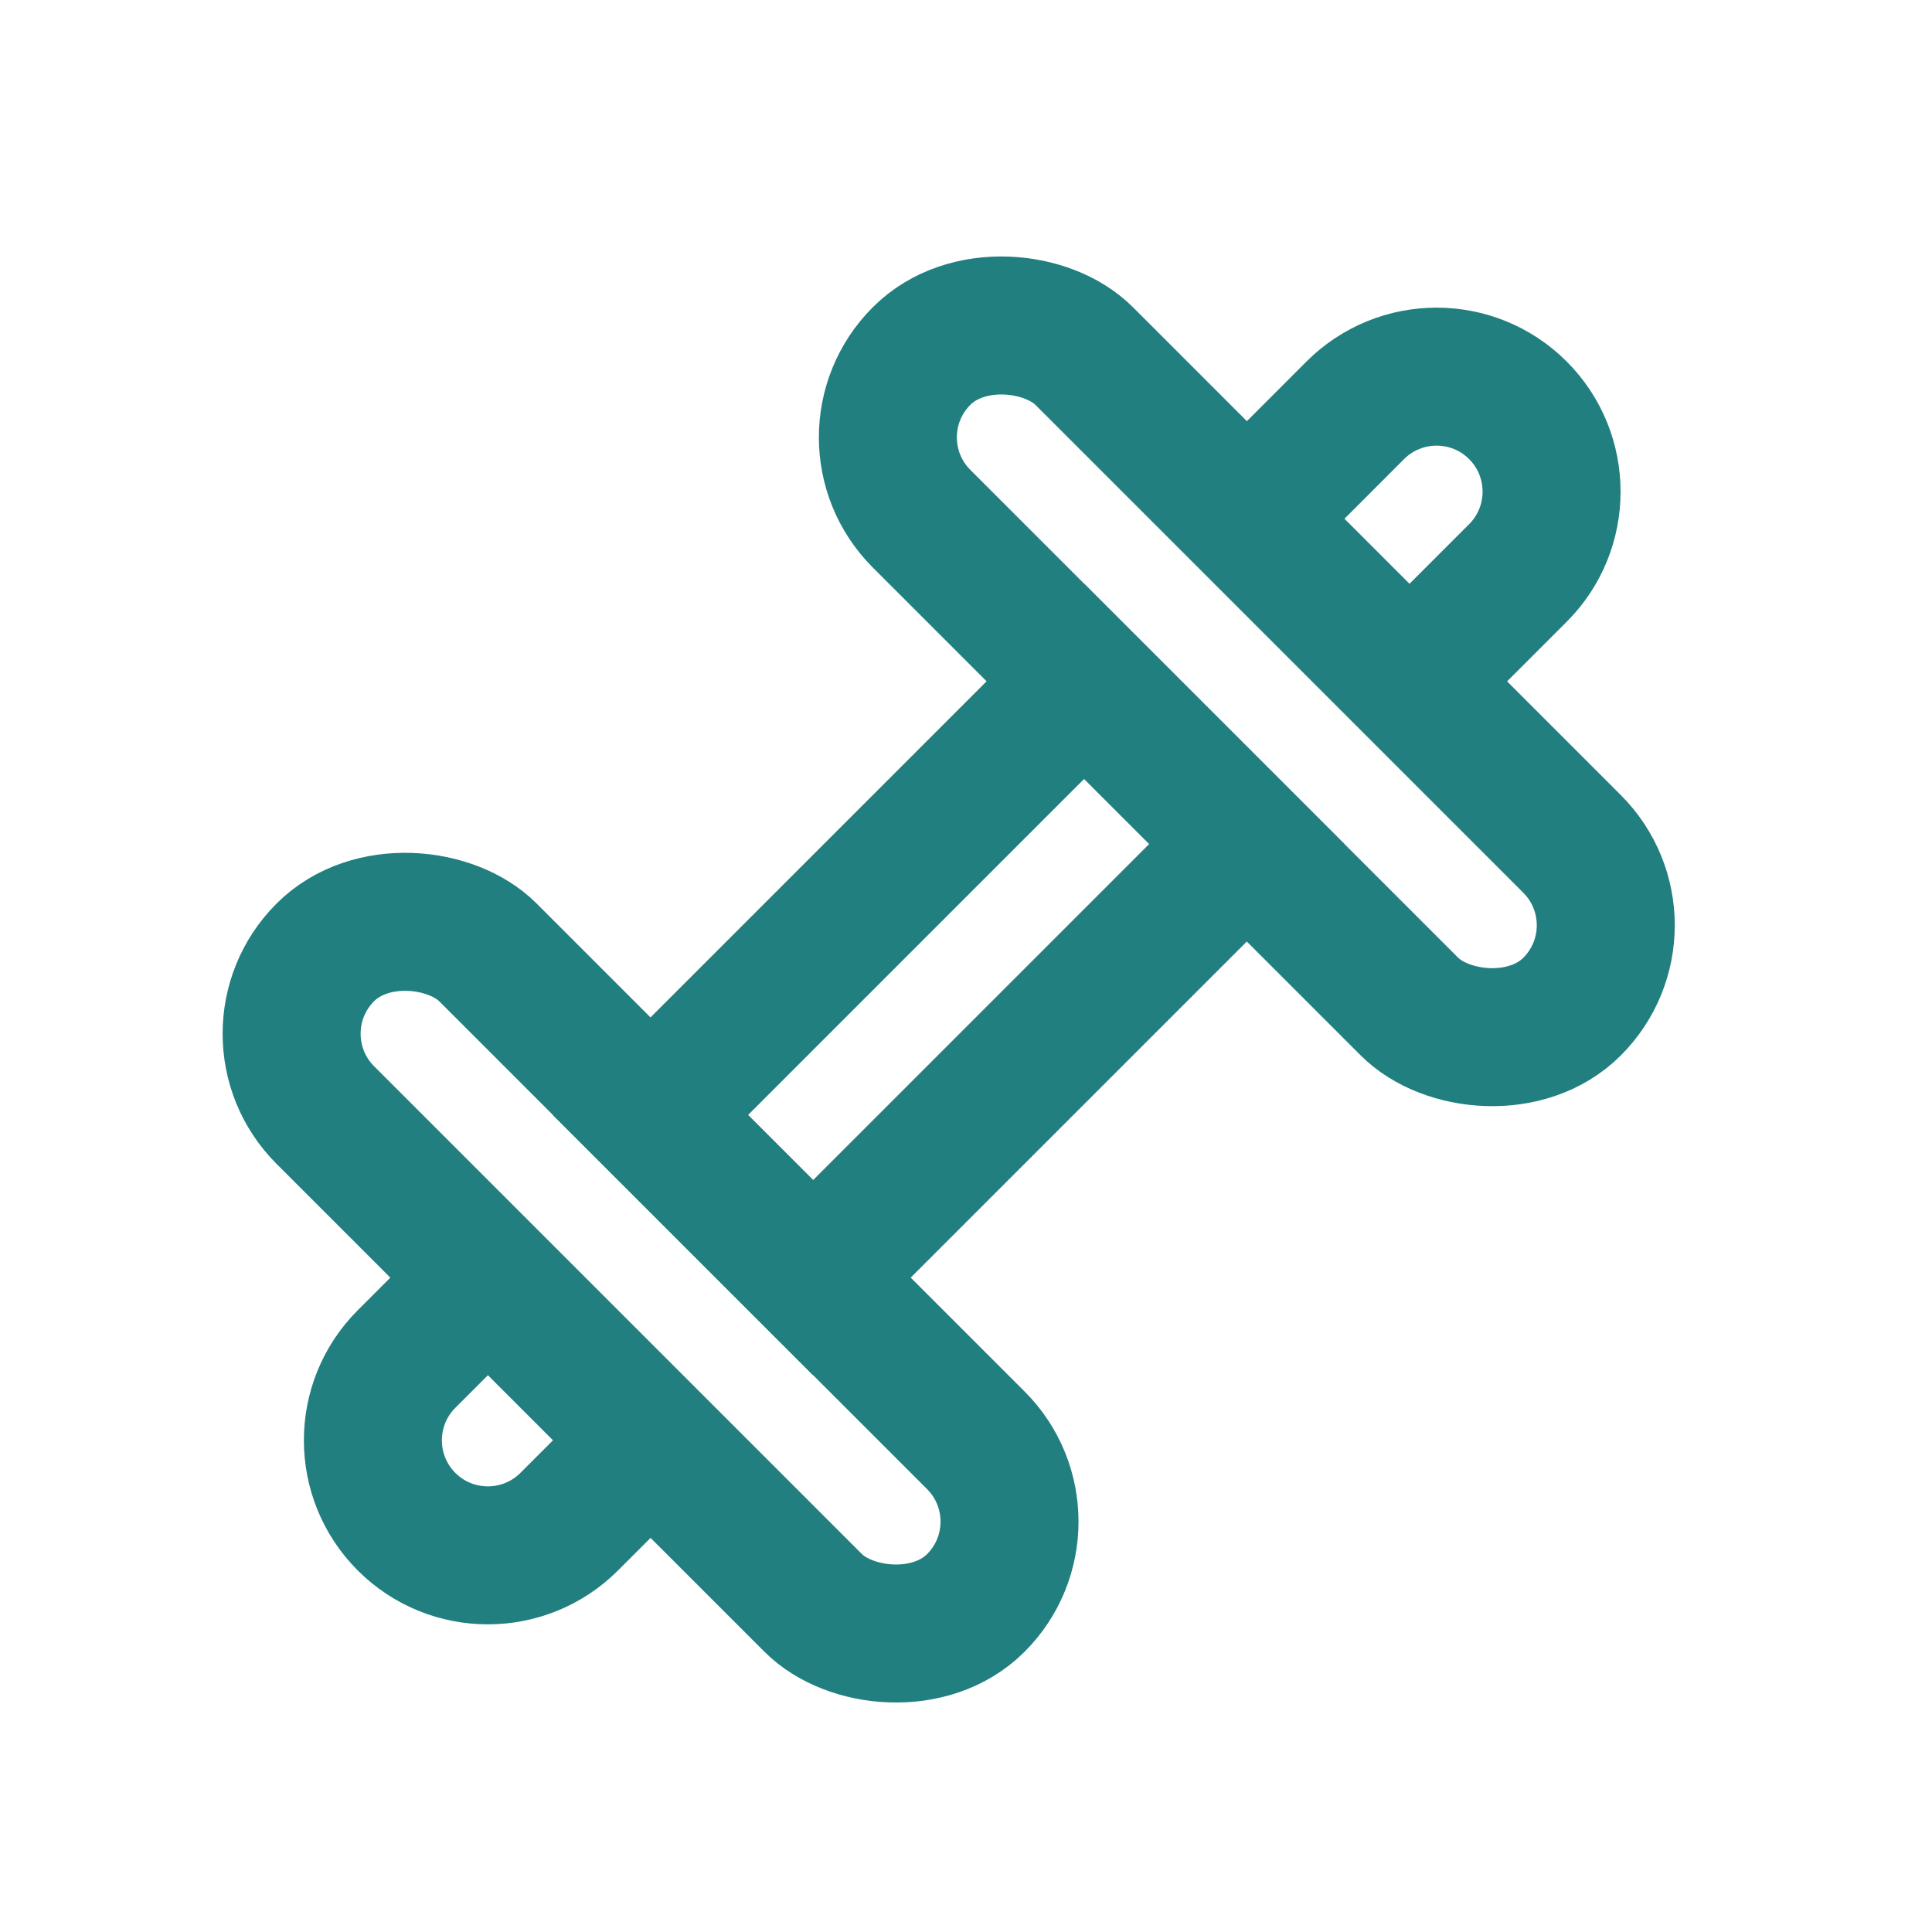
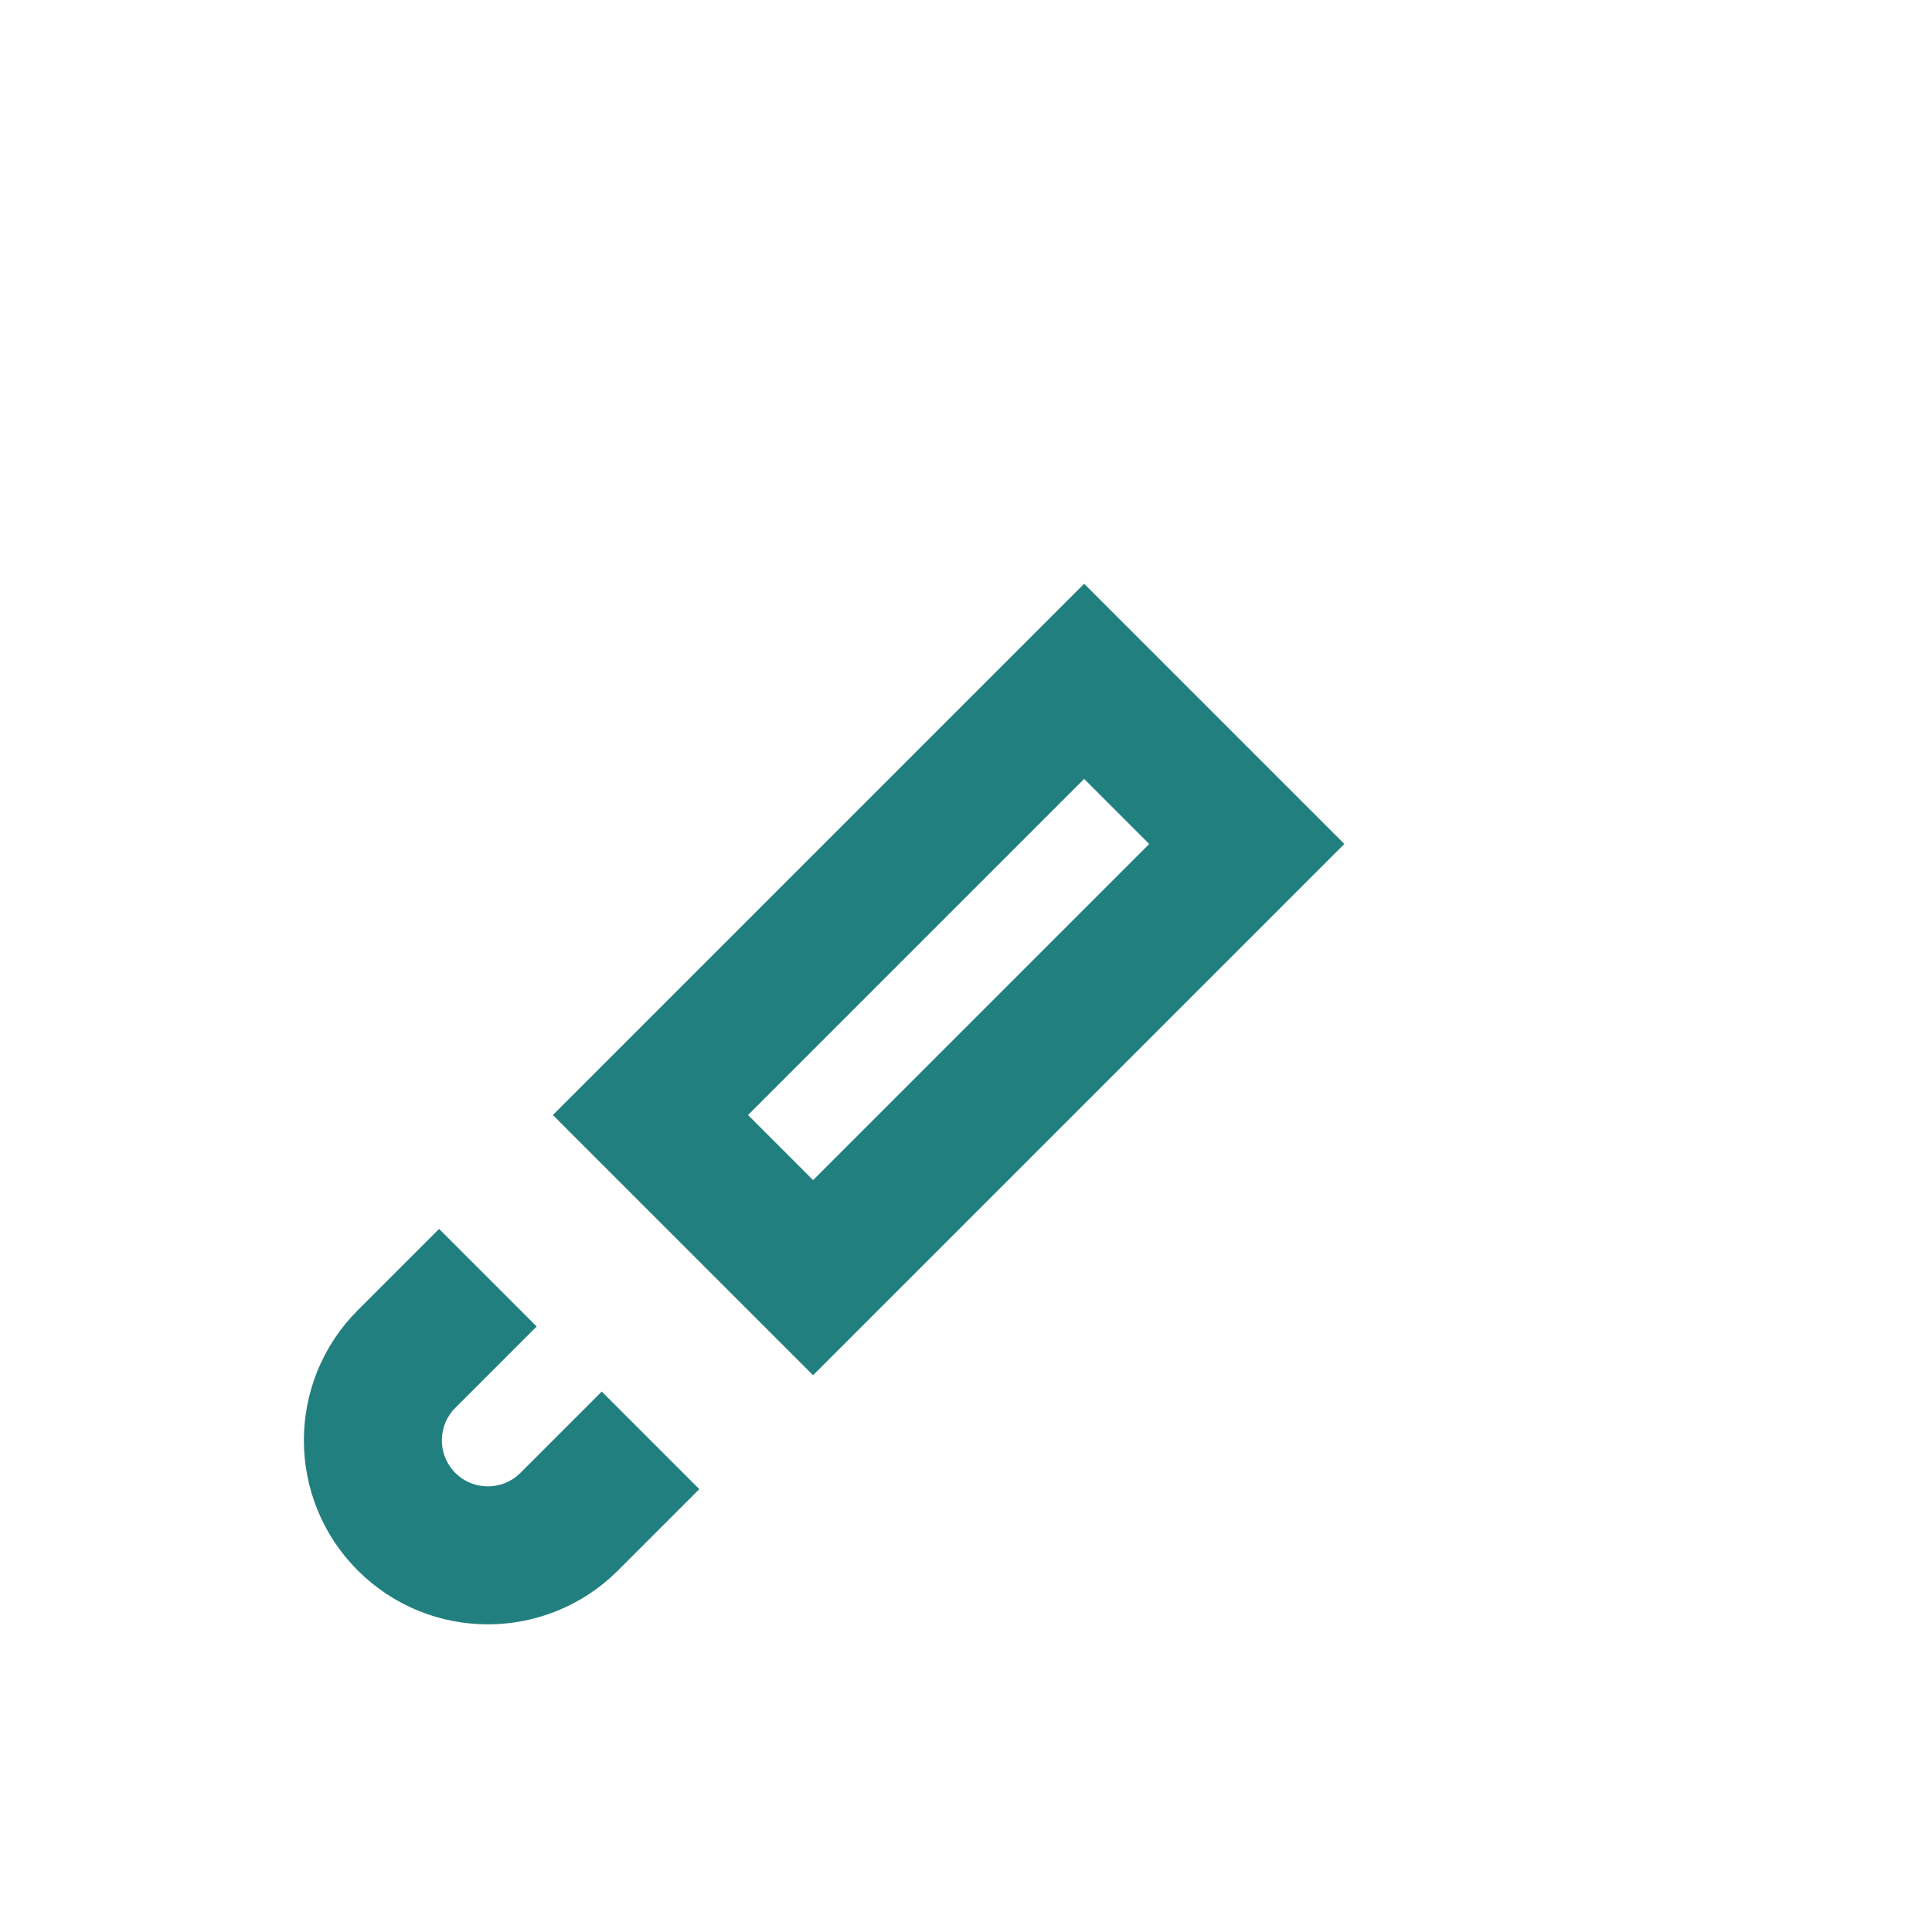
<svg xmlns="http://www.w3.org/2000/svg" width="21" height="21" viewBox="0 0 21 21" fill="none">
  <rect x="7.07" y="12.12" width="6.667" height="2.5" transform="rotate(-45 7.07 12.12)" stroke="#227F7F" stroke-width="1.5" />
-   <rect x="9.133" y="4.754" width="2.5" height="10" rx="1.25" transform="rotate(-45 9.133 4.754)" stroke="#227F7F" stroke-width="1.5" />
-   <path d="M13.848 5.344L14.731 4.46C15.22 3.972 16.011 3.972 16.499 4.46V4.46C16.987 4.948 16.987 5.74 16.499 6.228L15.615 7.112" stroke="#227F7F" stroke-width="1.5" />
  <path d="M7.071 15.656L6.187 16.54C5.698 17.028 4.907 17.028 4.419 16.54V16.54C3.931 16.052 3.931 15.26 4.419 14.772L5.303 13.888" stroke="#227F7F" stroke-width="1.5" />
-   <rect x="2.652" y="11.236" width="2.5" height="10" rx="1.25" transform="rotate(-45 2.652 11.236)" stroke="#227F7F" stroke-width="1.5" />
</svg>